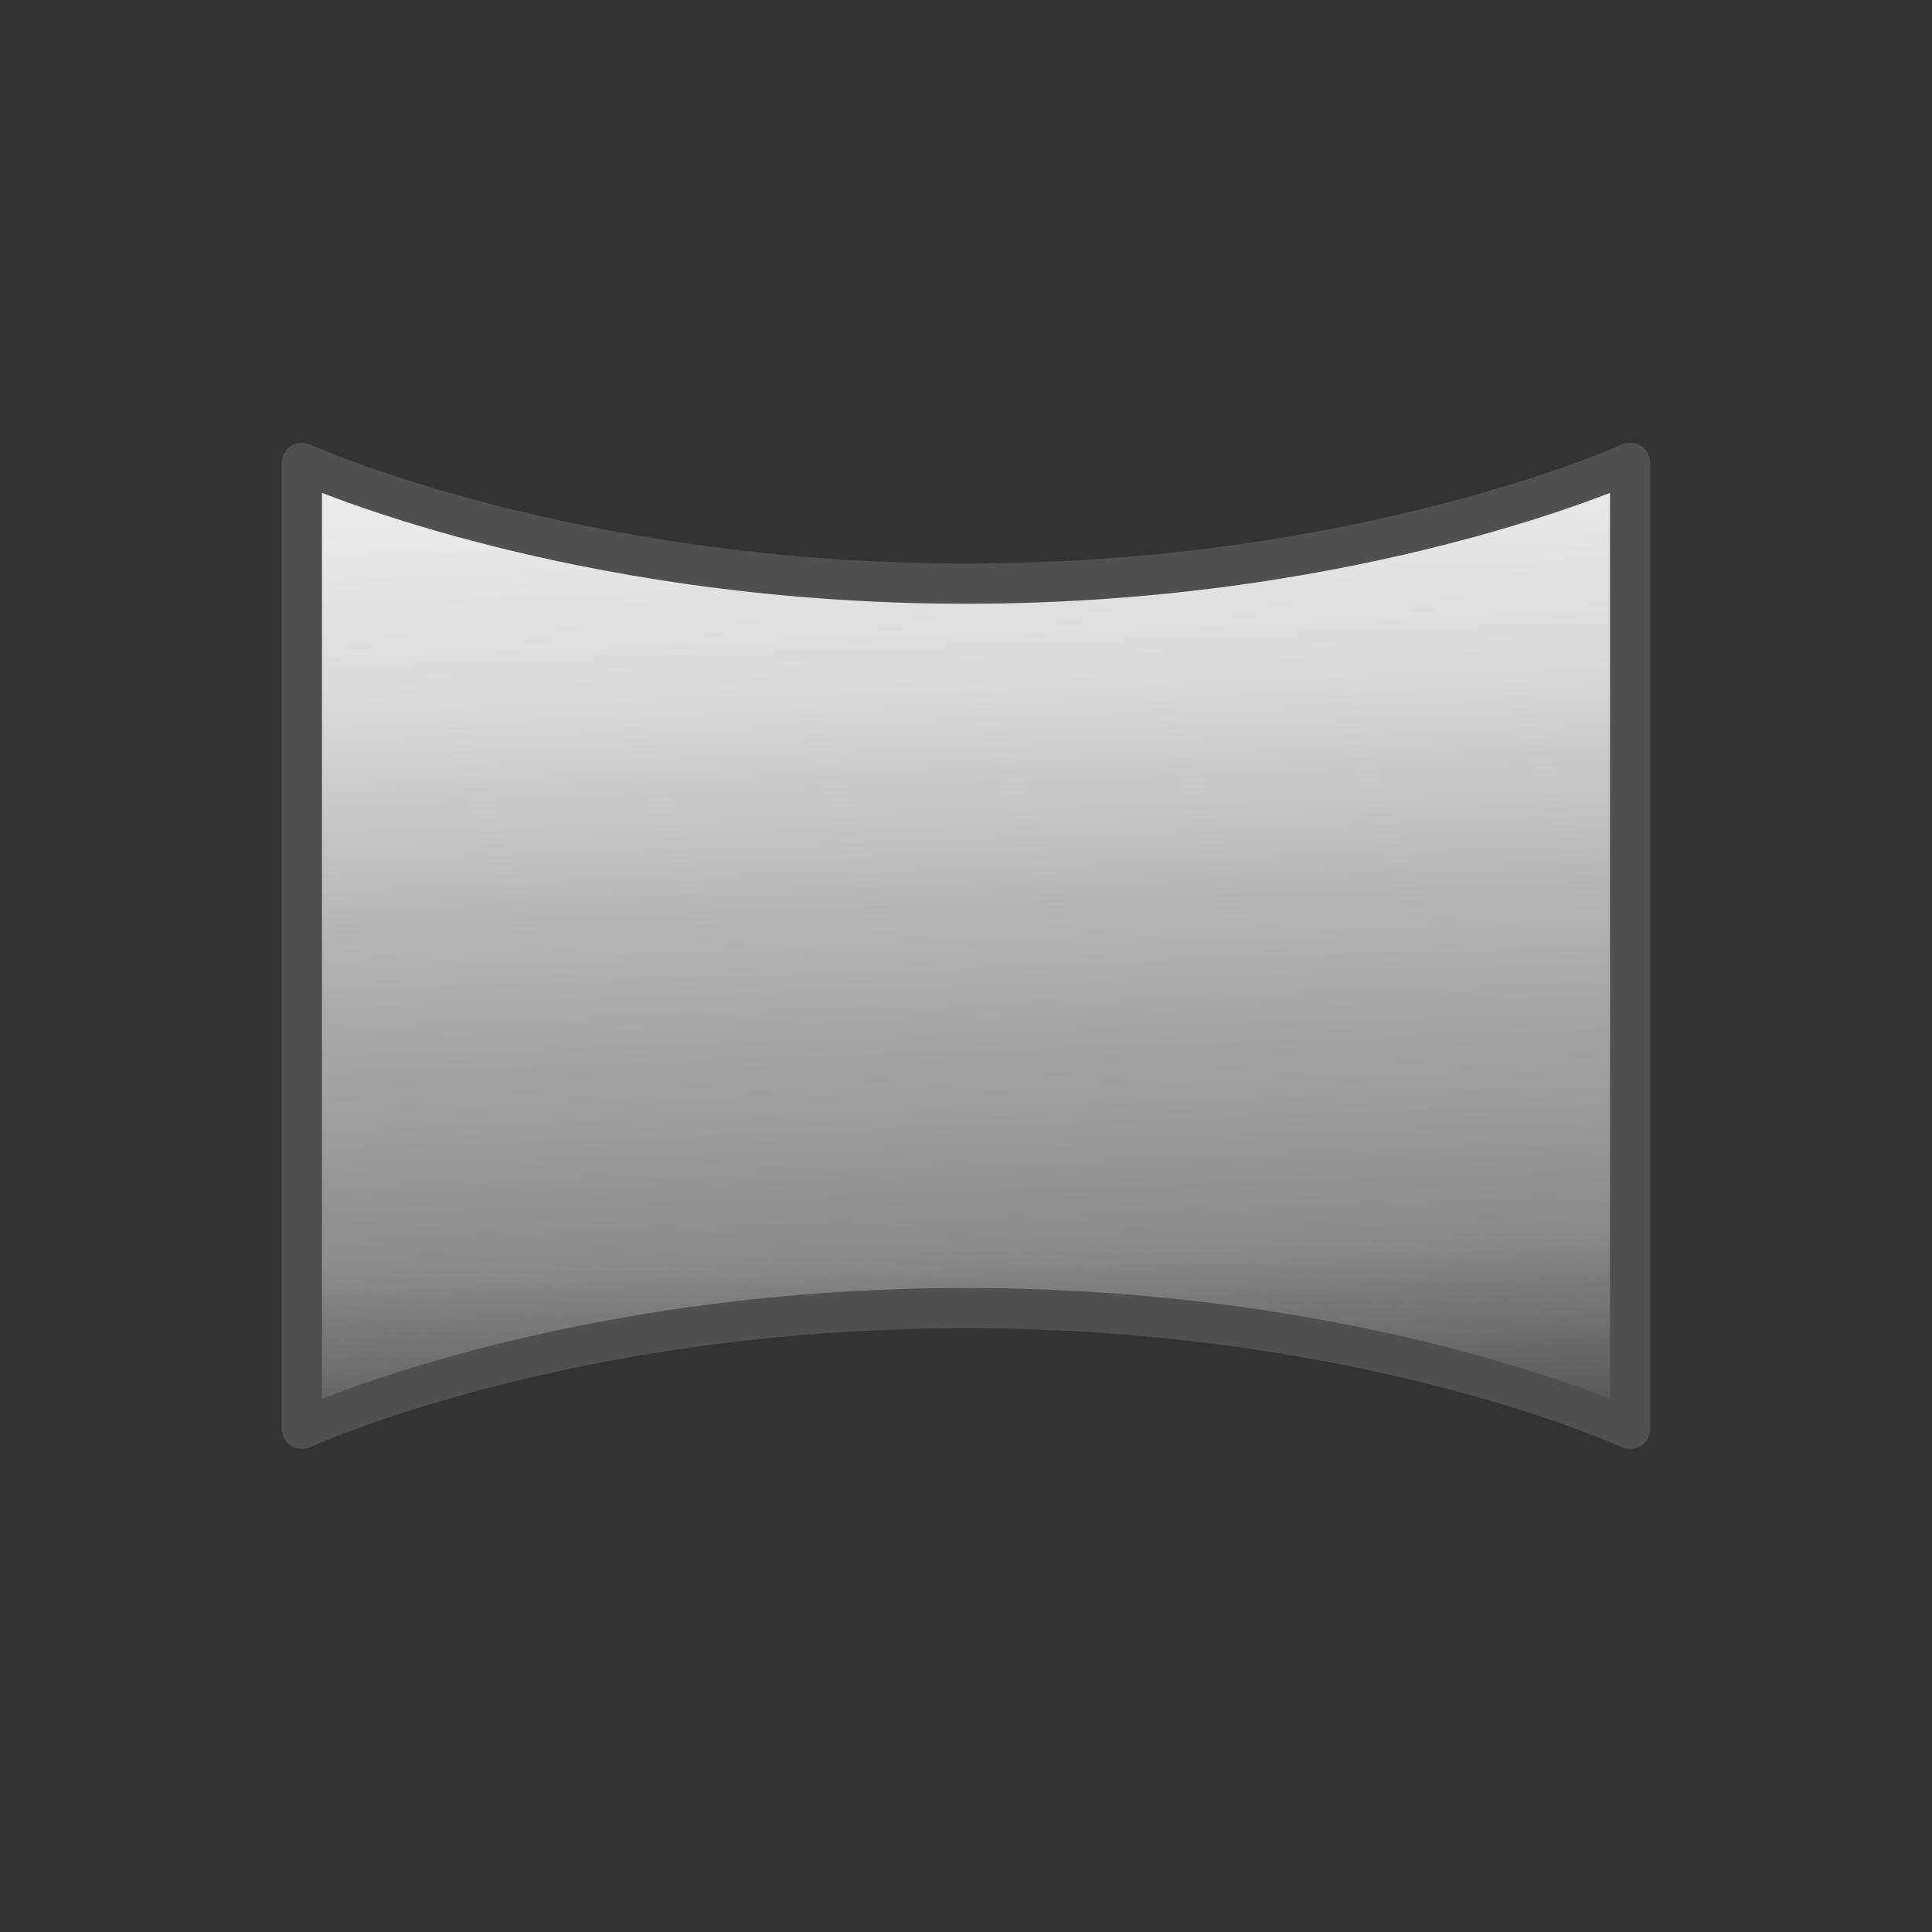
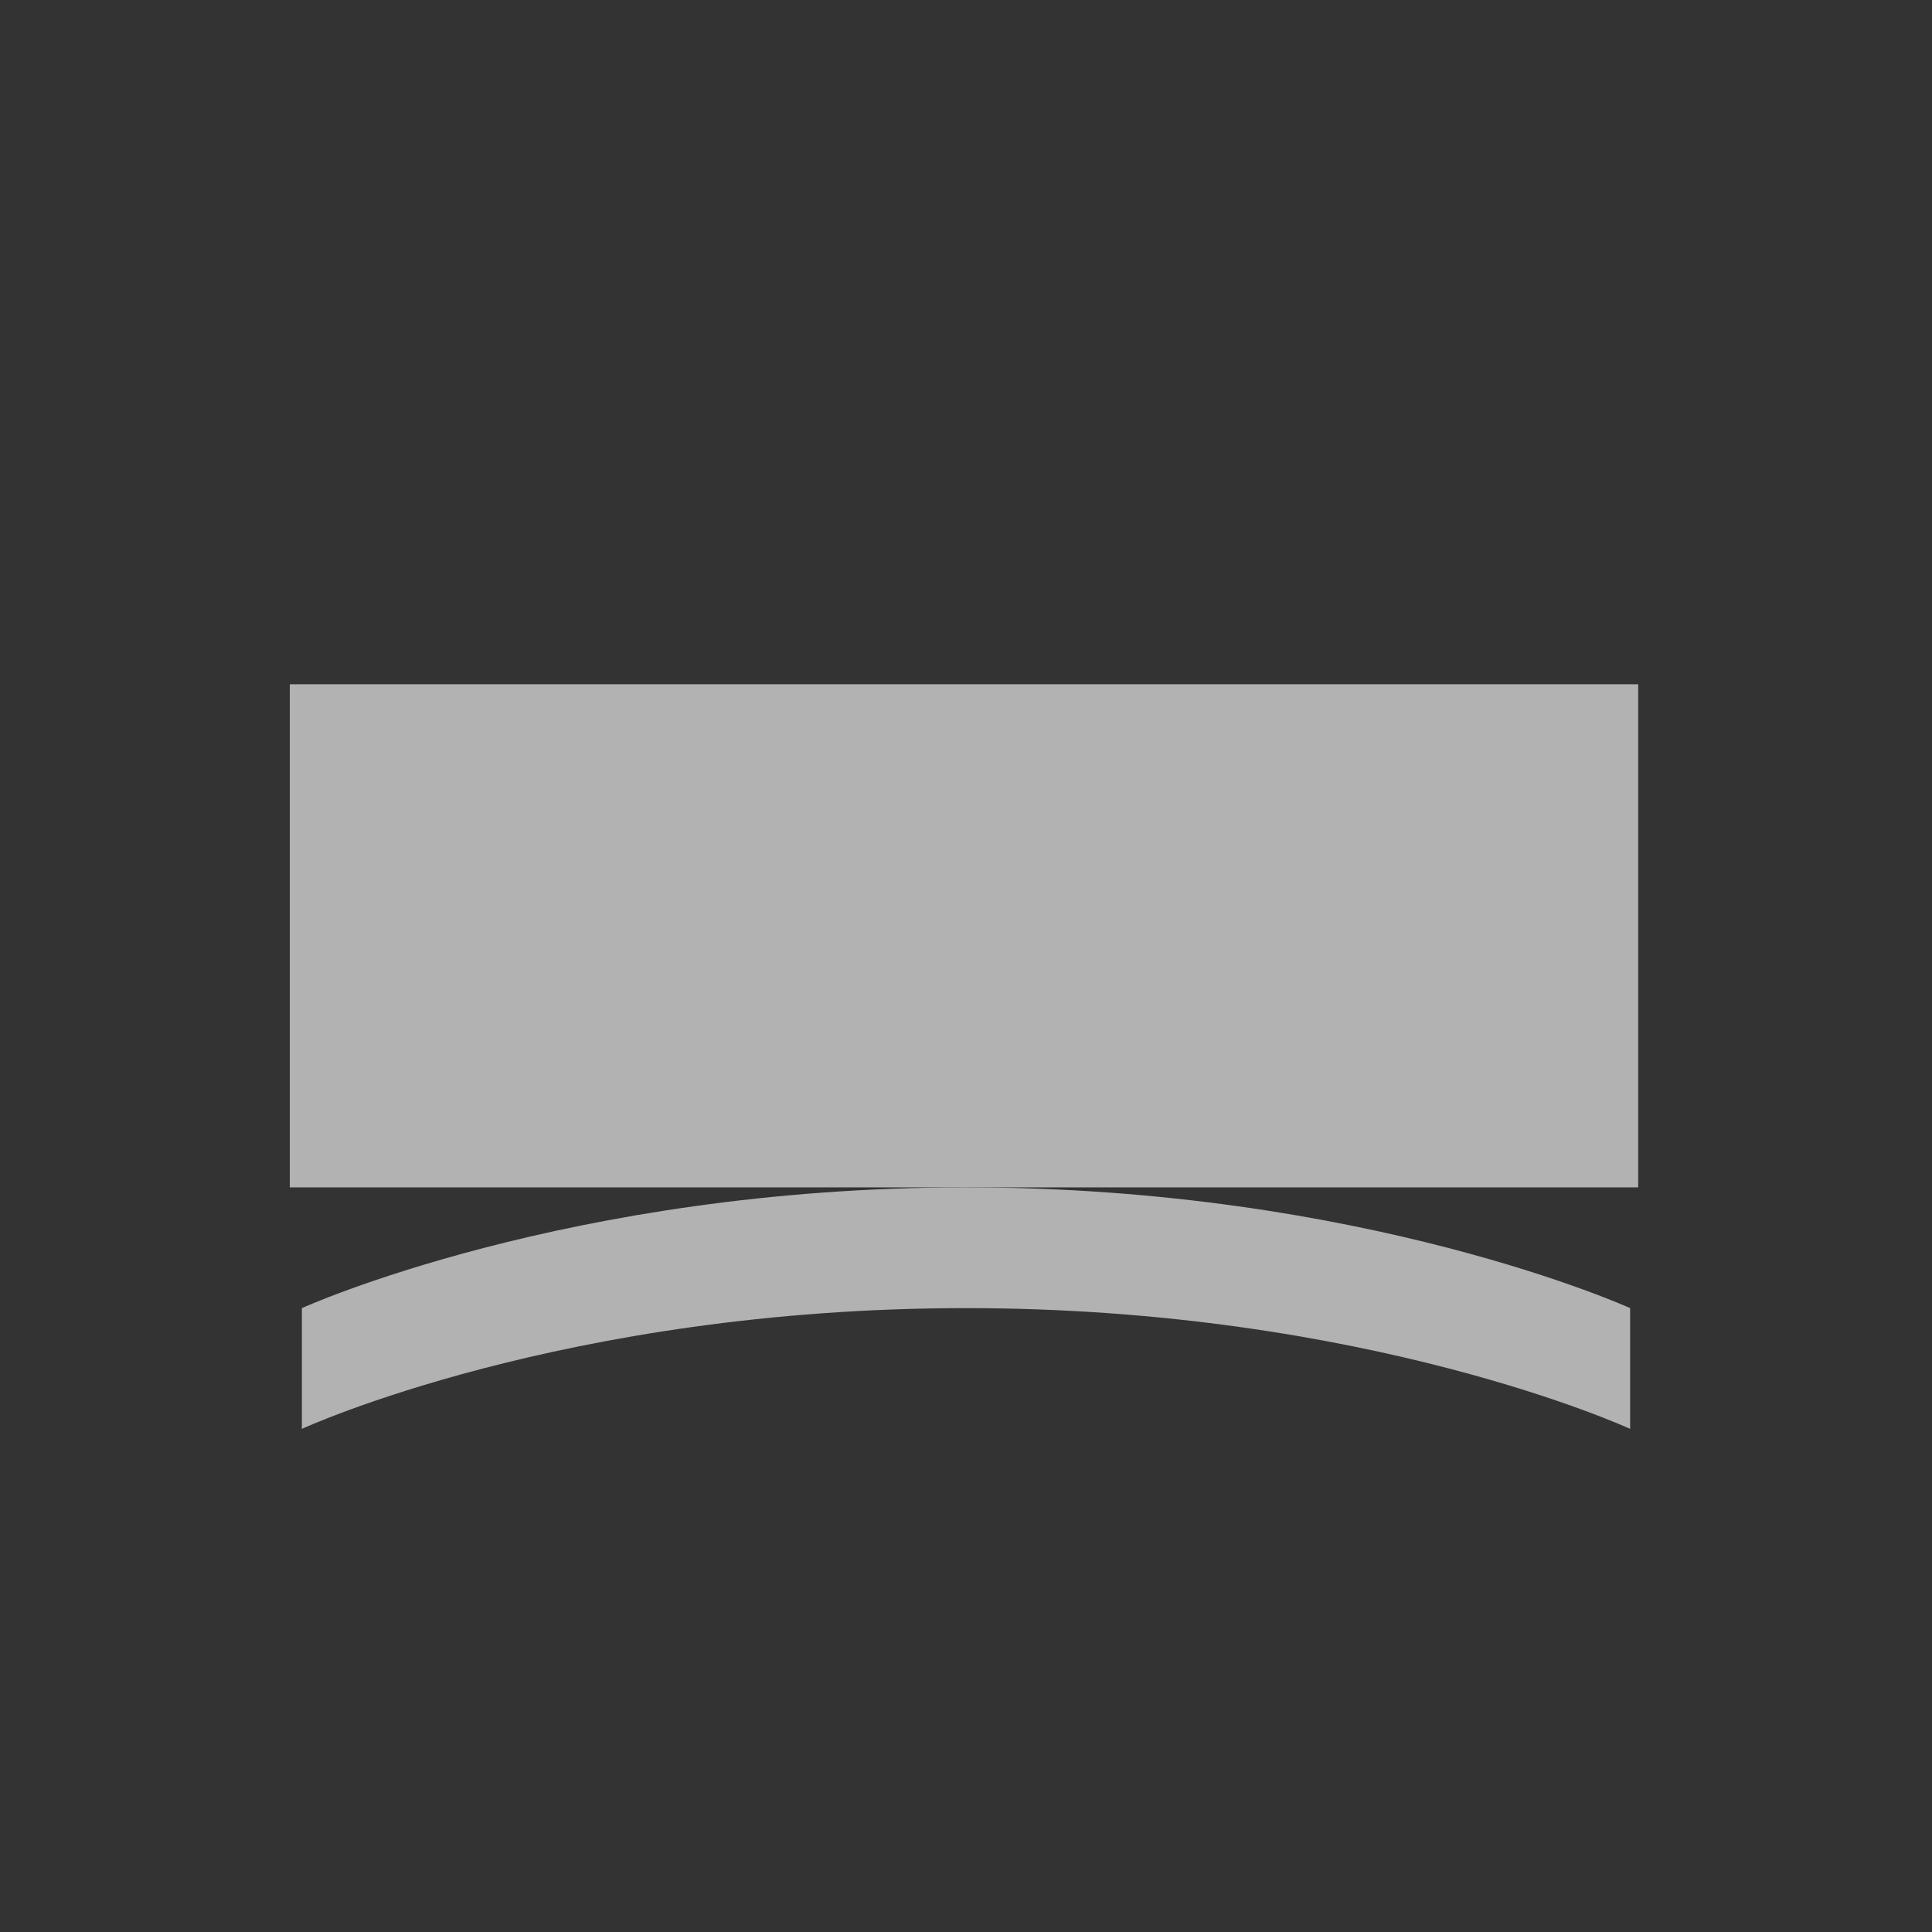
<svg xmlns="http://www.w3.org/2000/svg" version="1.1" id="Icon" x="0px" y="0px" viewBox="0 0 48 48" style="enable-background:new 0 0 48 48;" xml:space="preserve">
  <rect x="0" y="0" width="48" height="48" fill="#333333" stroke="none" />
  <style type="text/css">
	.st0{fill:#B2B2B2;}
	.st1{fill:url(#SVGID_1_);stroke:#505050;stroke-linecap:round;stroke-linejoin:round;}
	.st2{fill:none;stroke:#505050;stroke-linecap:round;stroke-linejoin:round;}
</style>
  <rect x="7.2" y="17" class="st0" width="33.5" height="12.5" />
  <path class="st0" d="M40.5,32.5c0,0-6.6-3-16.5-3s-16.5,3-16.5,3v3c0,0,6.5-3,16.5-3s16.5,3,16.5,3V32.5z" />
-   <path class="st0" d="M40.5,28.5c0,0-6.6-3-16.5-3s-16.5,3-16.5,3v4c0,0,6.5-3,16.5-3s16.5,3,16.5,3V28.5z" />
-   <path class="st0" d="M40.5,11.5c0,0-6.6,3-16.5,3s-16.5-3-16.5-3v3c0,0,6.6,3,16.5,3s16.5-3,16.5-3V11.5z" />
-   <path class="st0" d="M40.5,14.5c0,0-6.6,3-16.5,3s-16.5-3-16.5-3v4c0,0,6.6,3,16.5,3s16.5-3,16.5-3V14.5z" />
  <linearGradient id="SVGID_1_" gradientUnits="userSpaceOnUse" x1="23.561" y1="10.939" x2="24.439" y2="36.061">
    <stop offset="0" style="stop-color:#EFEFEF" />
    <stop offset="0.244" style="stop-color:#D9D9D9" />
    <stop offset="0.485" style="stop-color:#B2B2B2" />
    <stop offset="0.796" style="stop-color:#8C8C8C" />
    <stop offset="1" style="stop-color:#505050" />
  </linearGradient>
-   <path class="st1" d="M40.5,11.5c0,0-6.6,3-16.5,3s-16.5-3-16.5-3v24c0,0,6.5-3,16.5-3s16.5,3,16.5,3V11.5z" />
-   <path class="st2" d="M41.1,32.2" />
  <path class="st2" d="M41.1,32.2" />
</svg>